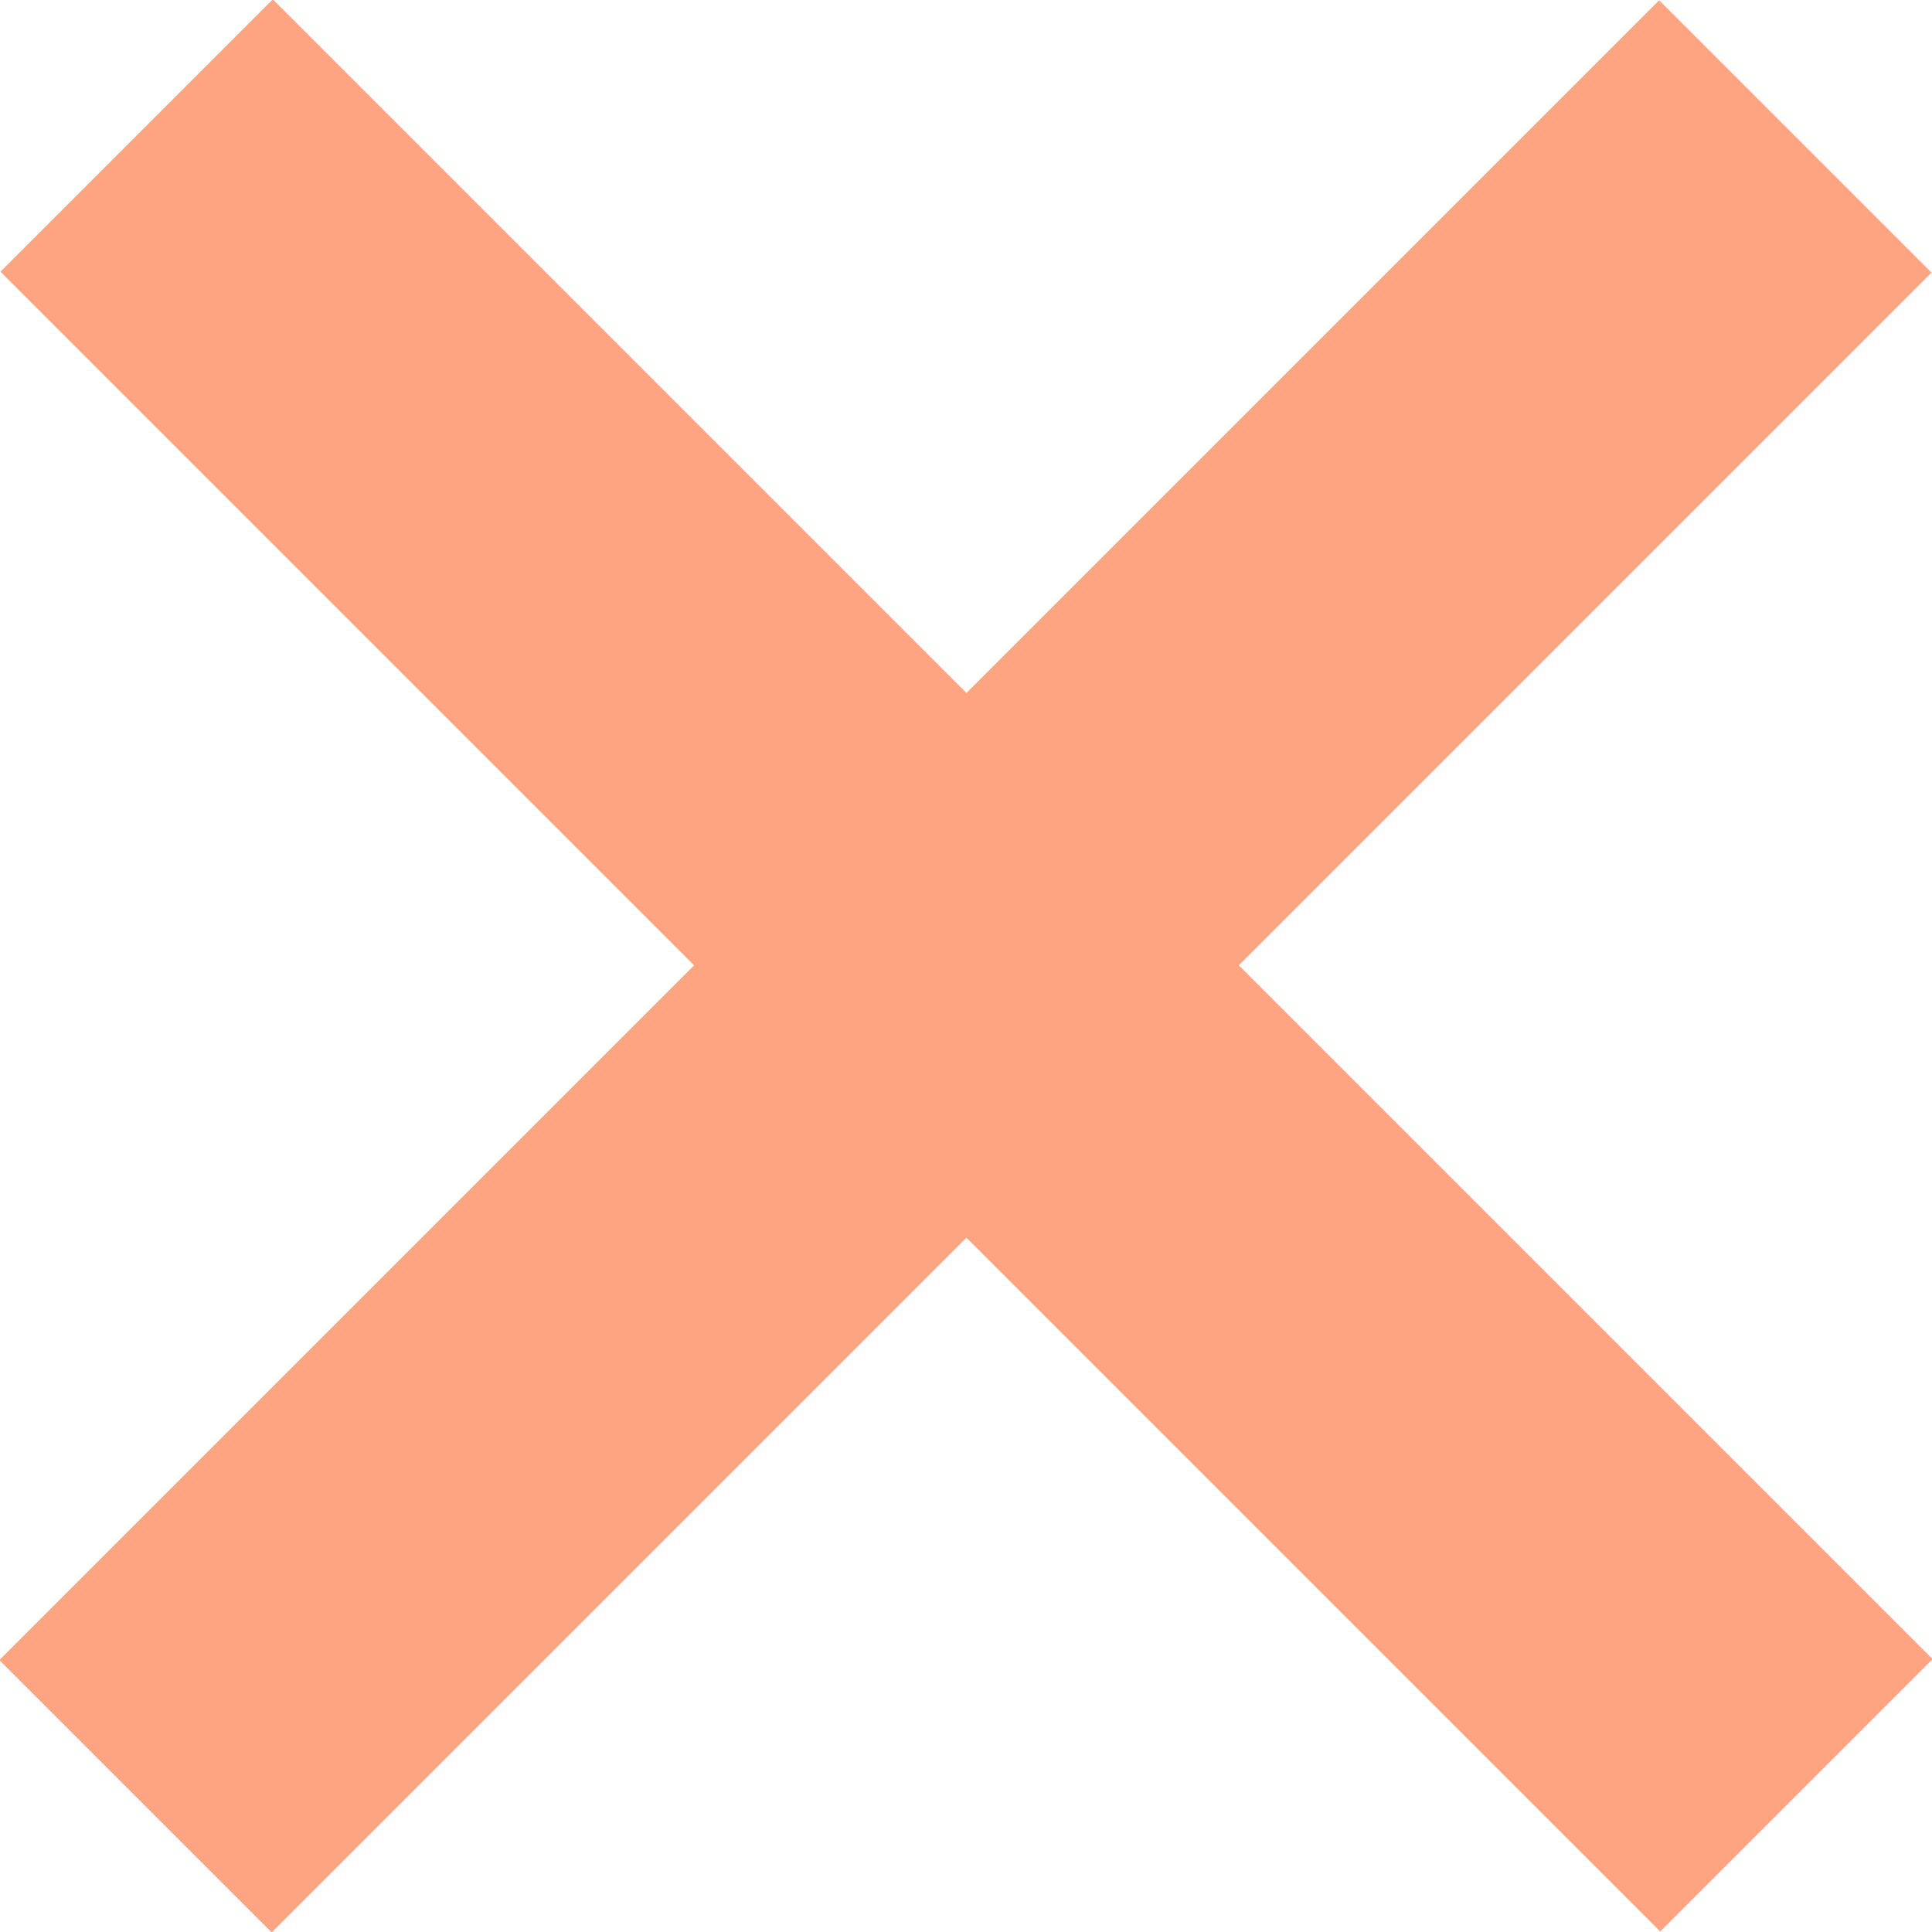
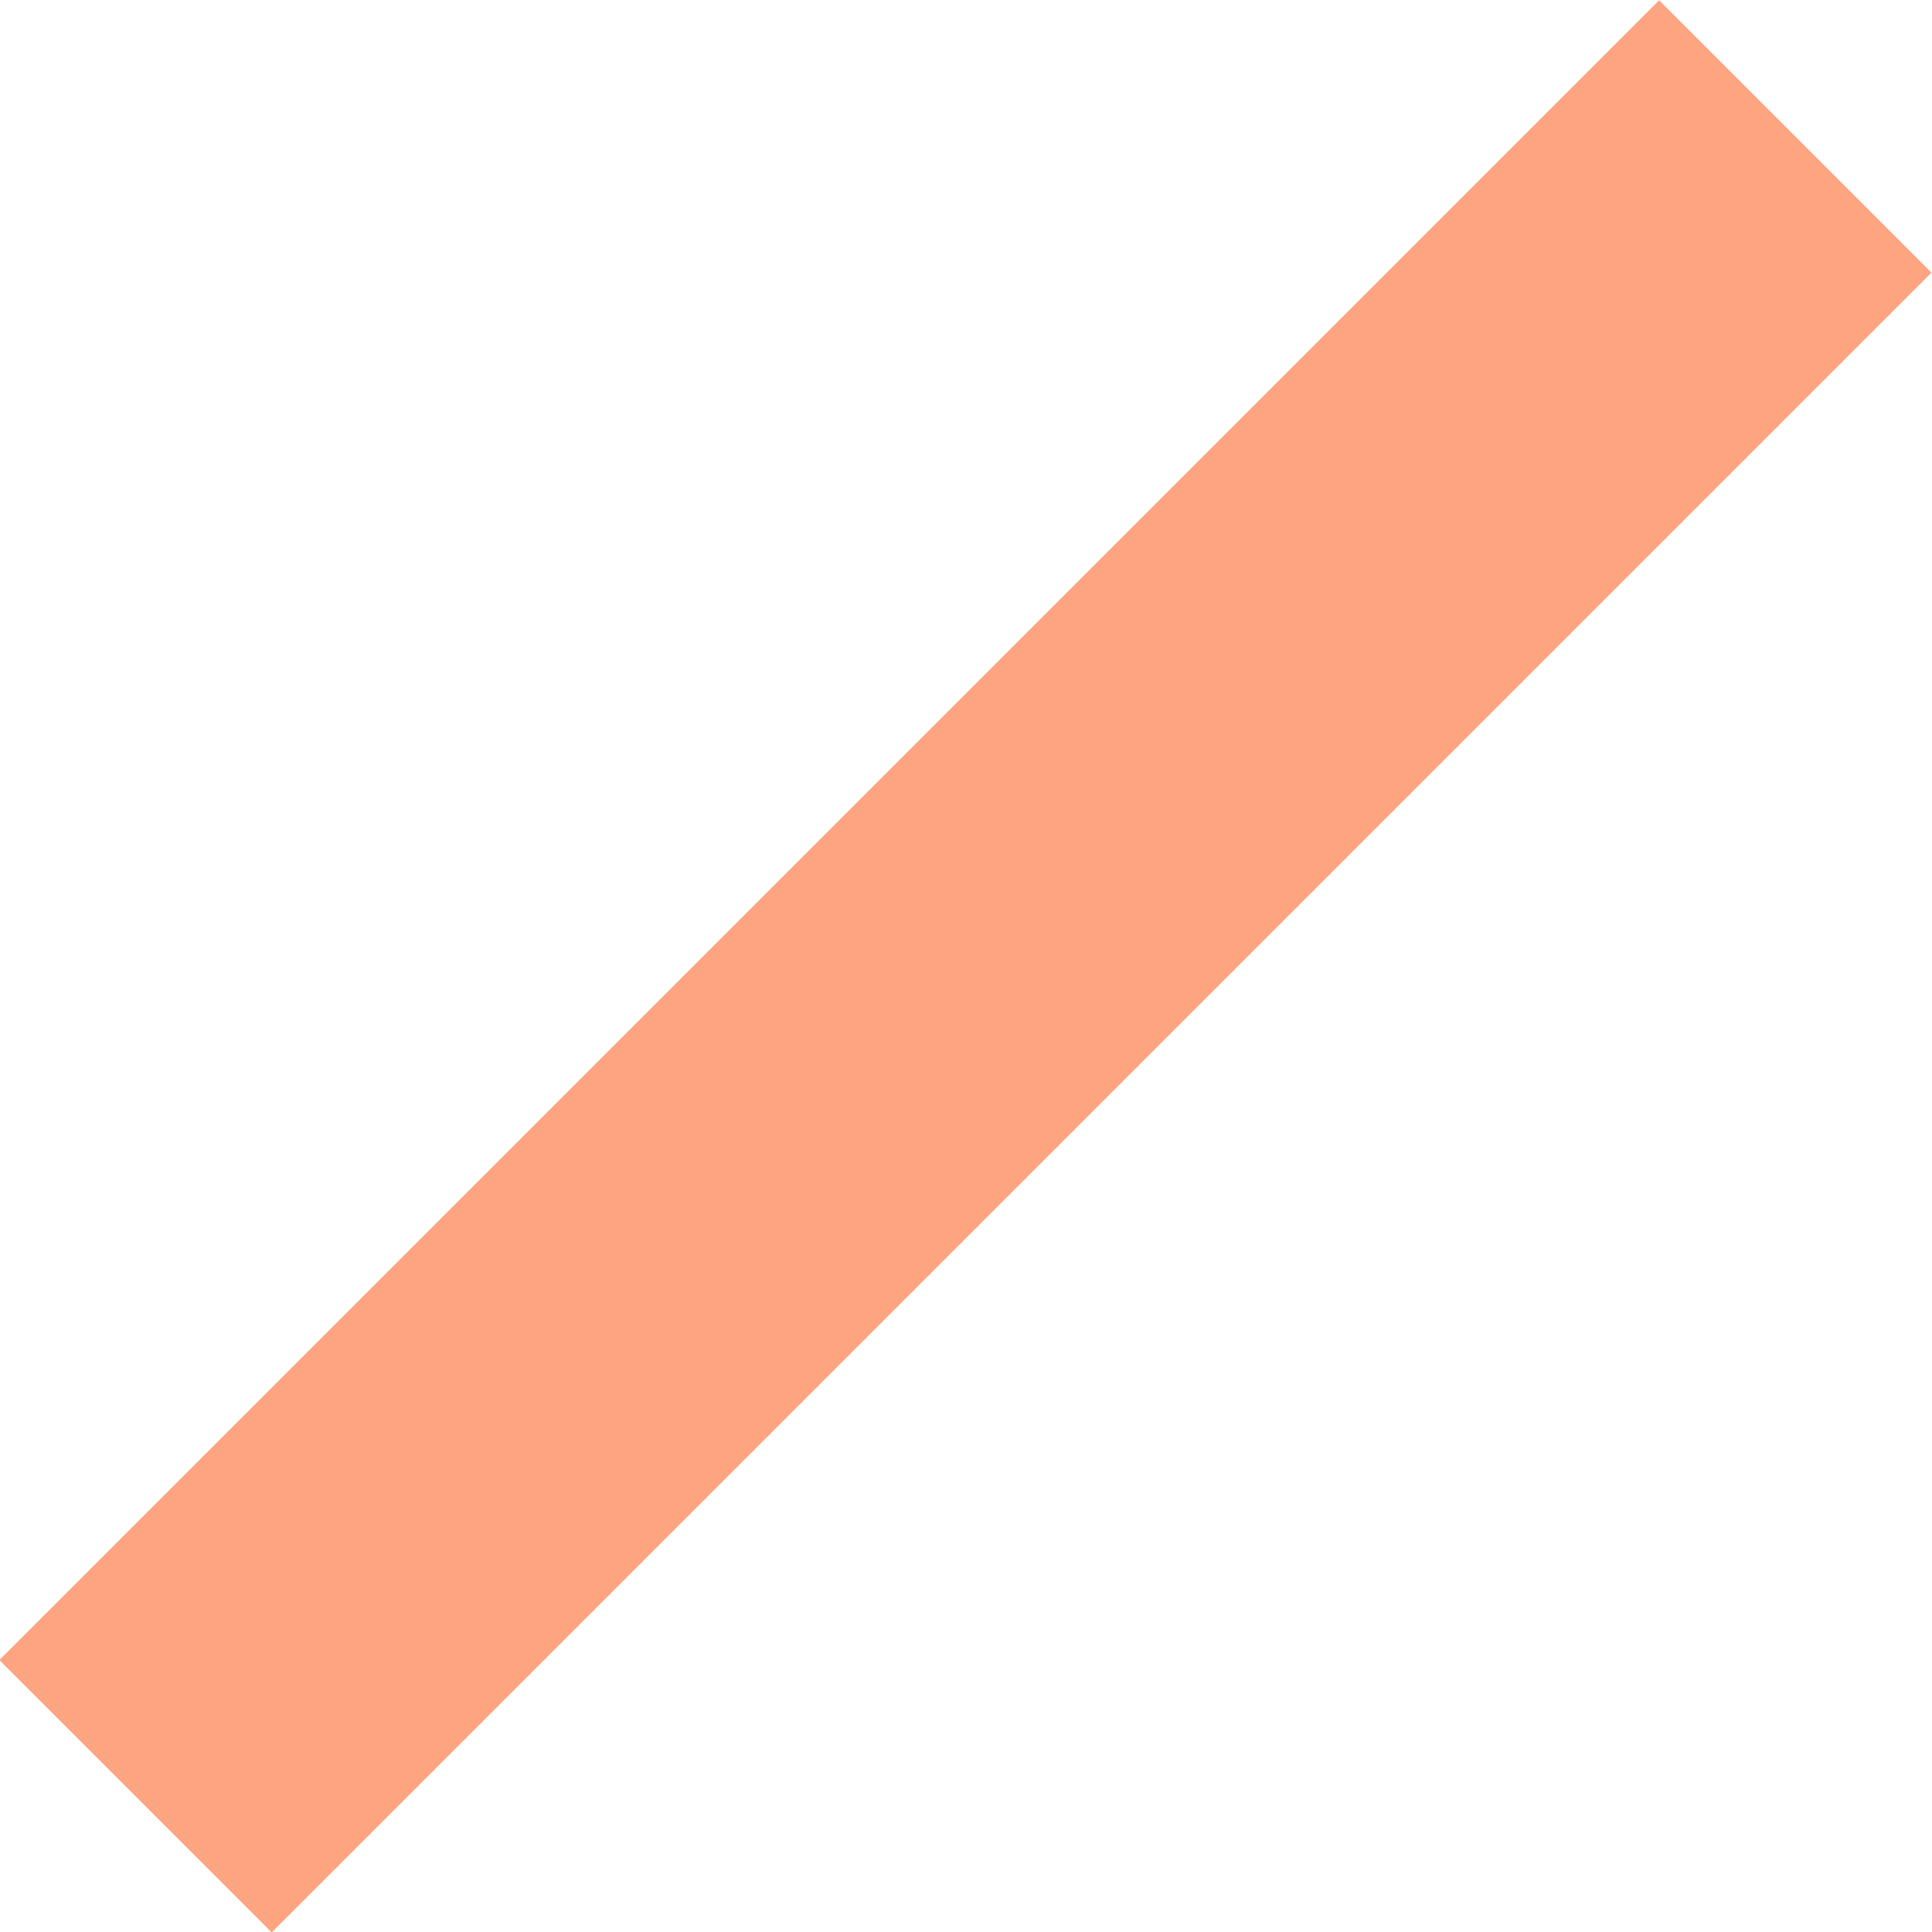
<svg xmlns="http://www.w3.org/2000/svg" id="Layer_1" data-name="Layer 1" viewBox="0 0 22.47 22.47">
  <defs>
    <style>.cls-1{fill:#ffa480;}</style>
  </defs>
-   <rect class="cls-1" x="418.84" y="283.59" width="4.48" height="27.3" transform="translate(519.17 -76.34) rotate(135)" />
  <rect class="cls-1" x="418.84" y="283.59" width="4.48" height="27.3" transform="translate(-76.34 -496.69) rotate(45)" />
</svg>